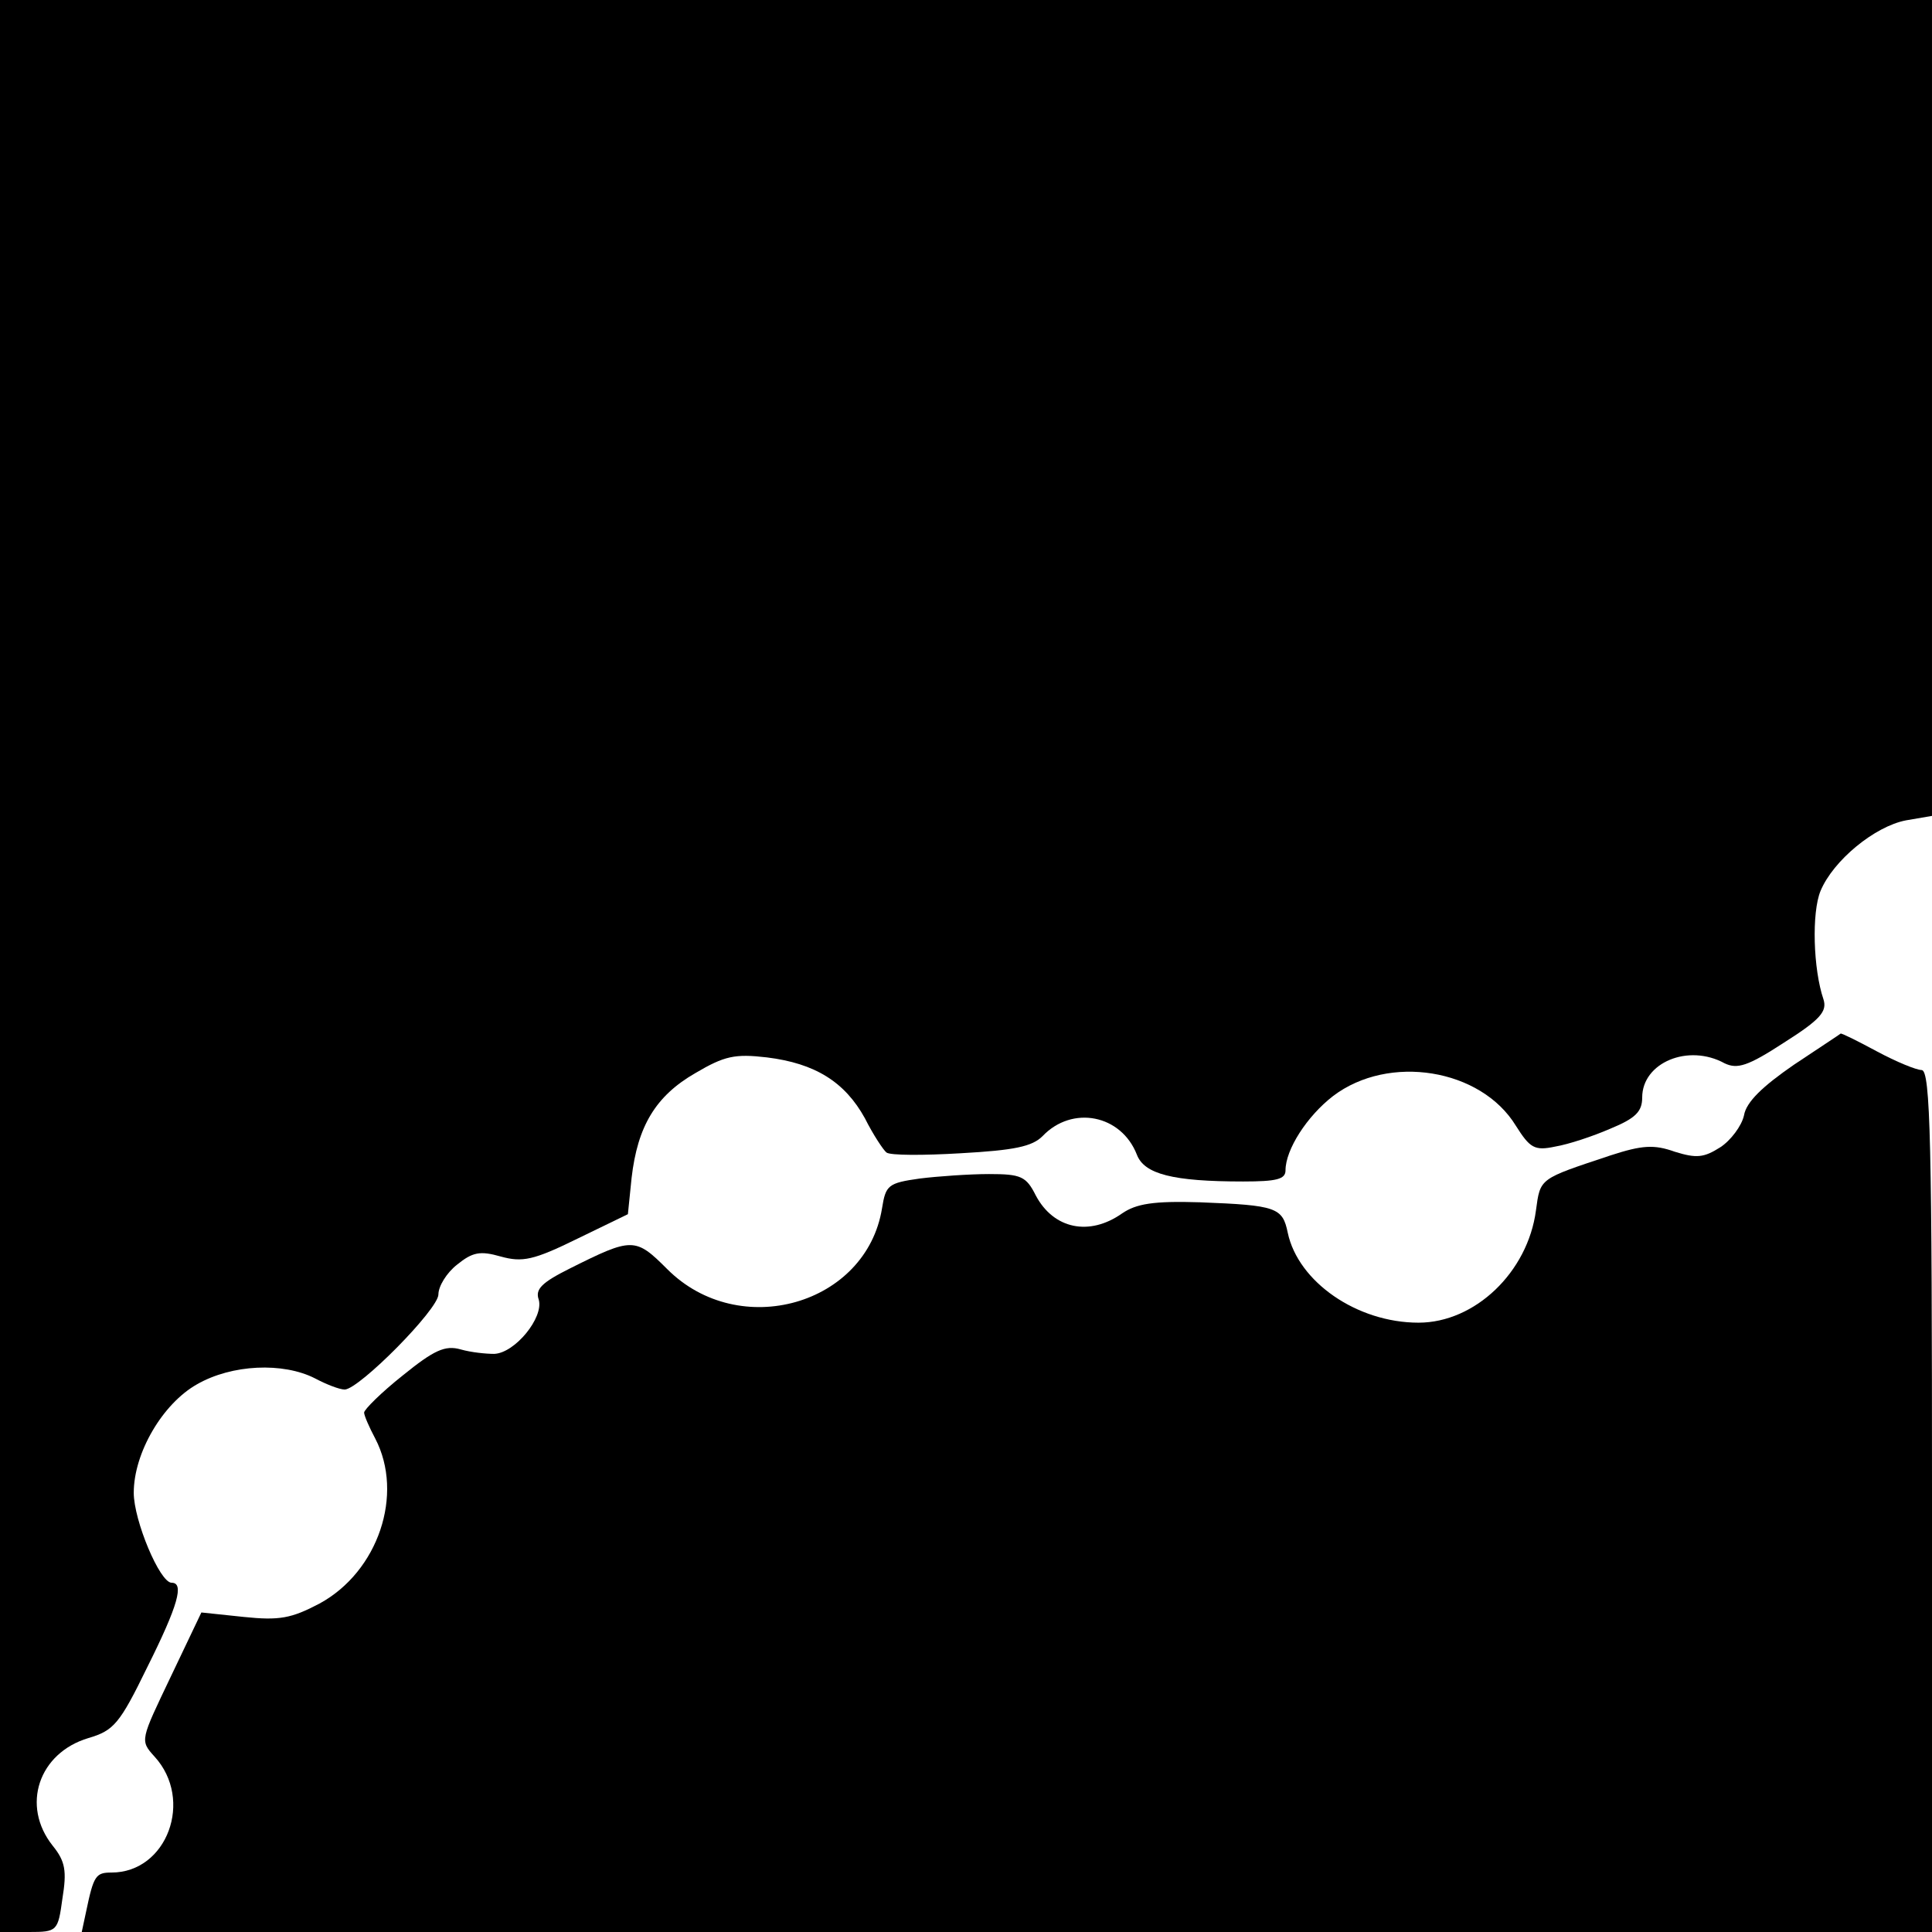
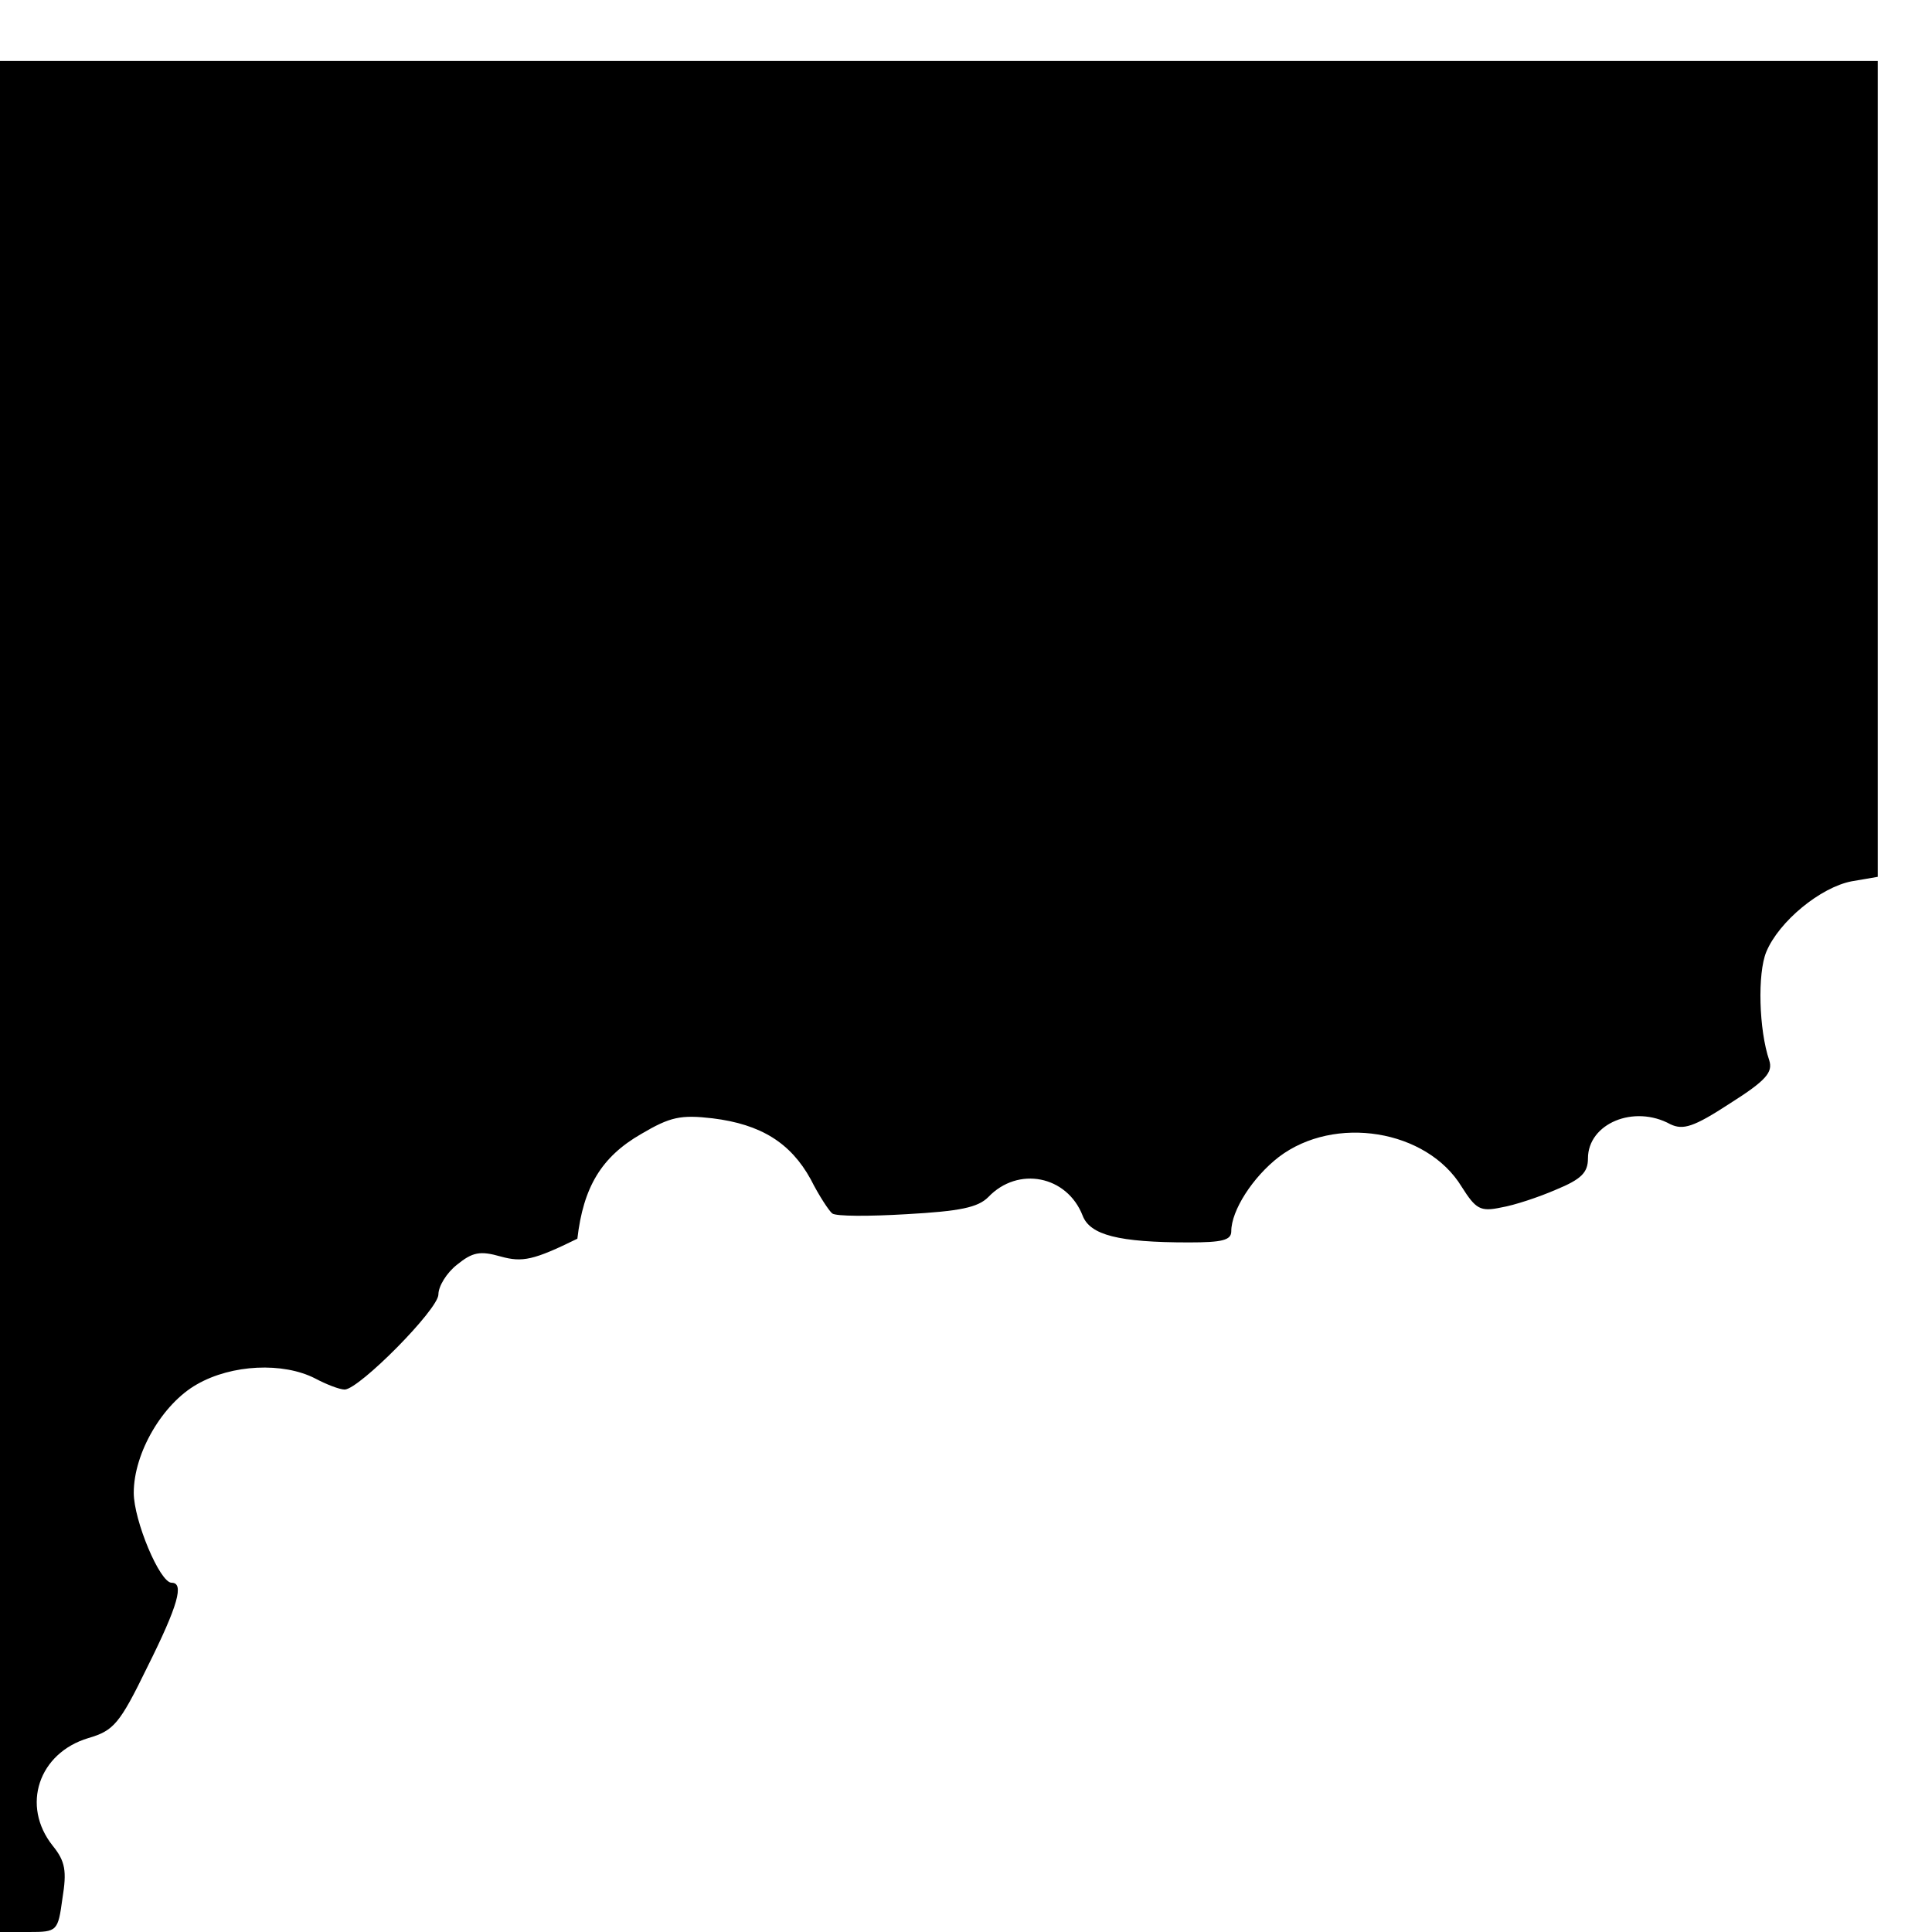
<svg xmlns="http://www.w3.org/2000/svg" version="1.0" width="260pt" height="260pt" viewBox="0 0 260 260" preserveAspectRatio="xMidYMid meet">
  <g transform="translate(0,260) scale(0.1,-0.1)" fill="#000000" stroke="none">
-     <path d="M0 1300 l0 -1300 39 0 c38 0 39 1 45 45 6 37 4 50 -13 71 -43 54 -19 125 48 145 34 10 42 19 79 95 42 84 50 114 33 114 -16 0 -51 84 -51 121 0 54 39 120 85 146 47 27 116 30 159 8 15 -8 33 -15 40 -15 20 1 126 108 126 128 0 11 11 29 25 40 21 17 31 19 59 11 29 -8 44 -5 103 24 l68 33 5 49 c8 69 32 110 86 141 39 23 53 26 96 21 65 -8 105 -33 132 -82 11 -22 25 -43 29 -46 5 -4 50 -4 100 -1 72 4 96 9 110 23 40 42 106 29 127 -25 10 -26 48 -36 143 -36 45 0 57 3 57 15 0 28 29 73 64 100 75 57 199 37 246 -40 19 -30 25 -34 53 -28 18 3 51 14 74 24 34 14 43 23 43 42 0 47 62 73 111 46 17 -8 31 -4 80 28 49 31 58 42 53 58 -14 41 -16 117 -4 146 17 41 73 87 115 95 l35 6 0 549 0 549 -1300 0 -1300 0 0 -1300z" />
-     <path d="M2414 1167 c-42 -29 -64 -50 -67 -68 -3 -14 -18 -34 -32 -43 -22 -14 -32 -15 -61 -6 -28 10 -44 9 -87 -5 -96 -32 -94 -30 -100 -74 -11 -83 -82 -151 -158 -151 -83 0 -162 55 -176 121 -7 34 -15 37 -118 41 -63 2 -86 -2 -105 -15 -44 -31 -92 -21 -116 24 -13 26 -20 29 -63 29 -26 0 -69 -3 -93 -6 -43 -6 -46 -9 -51 -40 -21 -130 -192 -179 -289 -82 -43 43 -47 43 -131 1 -38 -19 -47 -28 -42 -42 7 -24 -32 -72 -60 -73 -11 0 -31 2 -45 6 -21 6 -36 -1 -78 -35 -29 -23 -52 -46 -52 -50 0 -4 7 -20 15 -35 39 -75 4 -179 -75 -222 -38 -20 -54 -23 -102 -18 l-57 6 -41 -86 c-41 -86 -42 -86 -22 -108 53 -58 17 -156 -58 -156 -21 0 -24 -4 -34 -52 l-6 -28 1245 0 1245 0 0 580 c0 480 -2 580 -14 580 -7 0 -34 11 -60 25 -26 14 -48 25 -49 24 -1 -1 -30 -20 -63 -42z" />
+     <path d="M0 1300 l0 -1300 39 0 c38 0 39 1 45 45 6 37 4 50 -13 71 -43 54 -19 125 48 145 34 10 42 19 79 95 42 84 50 114 33 114 -16 0 -51 84 -51 121 0 54 39 120 85 146 47 27 116 30 159 8 15 -8 33 -15 40 -15 20 1 126 108 126 128 0 11 11 29 25 40 21 17 31 19 59 11 29 -8 44 -5 103 24 c8 69 32 110 86 141 39 23 53 26 96 21 65 -8 105 -33 132 -82 11 -22 25 -43 29 -46 5 -4 50 -4 100 -1 72 4 96 9 110 23 40 42 106 29 127 -25 10 -26 48 -36 143 -36 45 0 57 3 57 15 0 28 29 73 64 100 75 57 199 37 246 -40 19 -30 25 -34 53 -28 18 3 51 14 74 24 34 14 43 23 43 42 0 47 62 73 111 46 17 -8 31 -4 80 28 49 31 58 42 53 58 -14 41 -16 117 -4 146 17 41 73 87 115 95 l35 6 0 549 0 549 -1300 0 -1300 0 0 -1300z" />
  </g>
</svg>